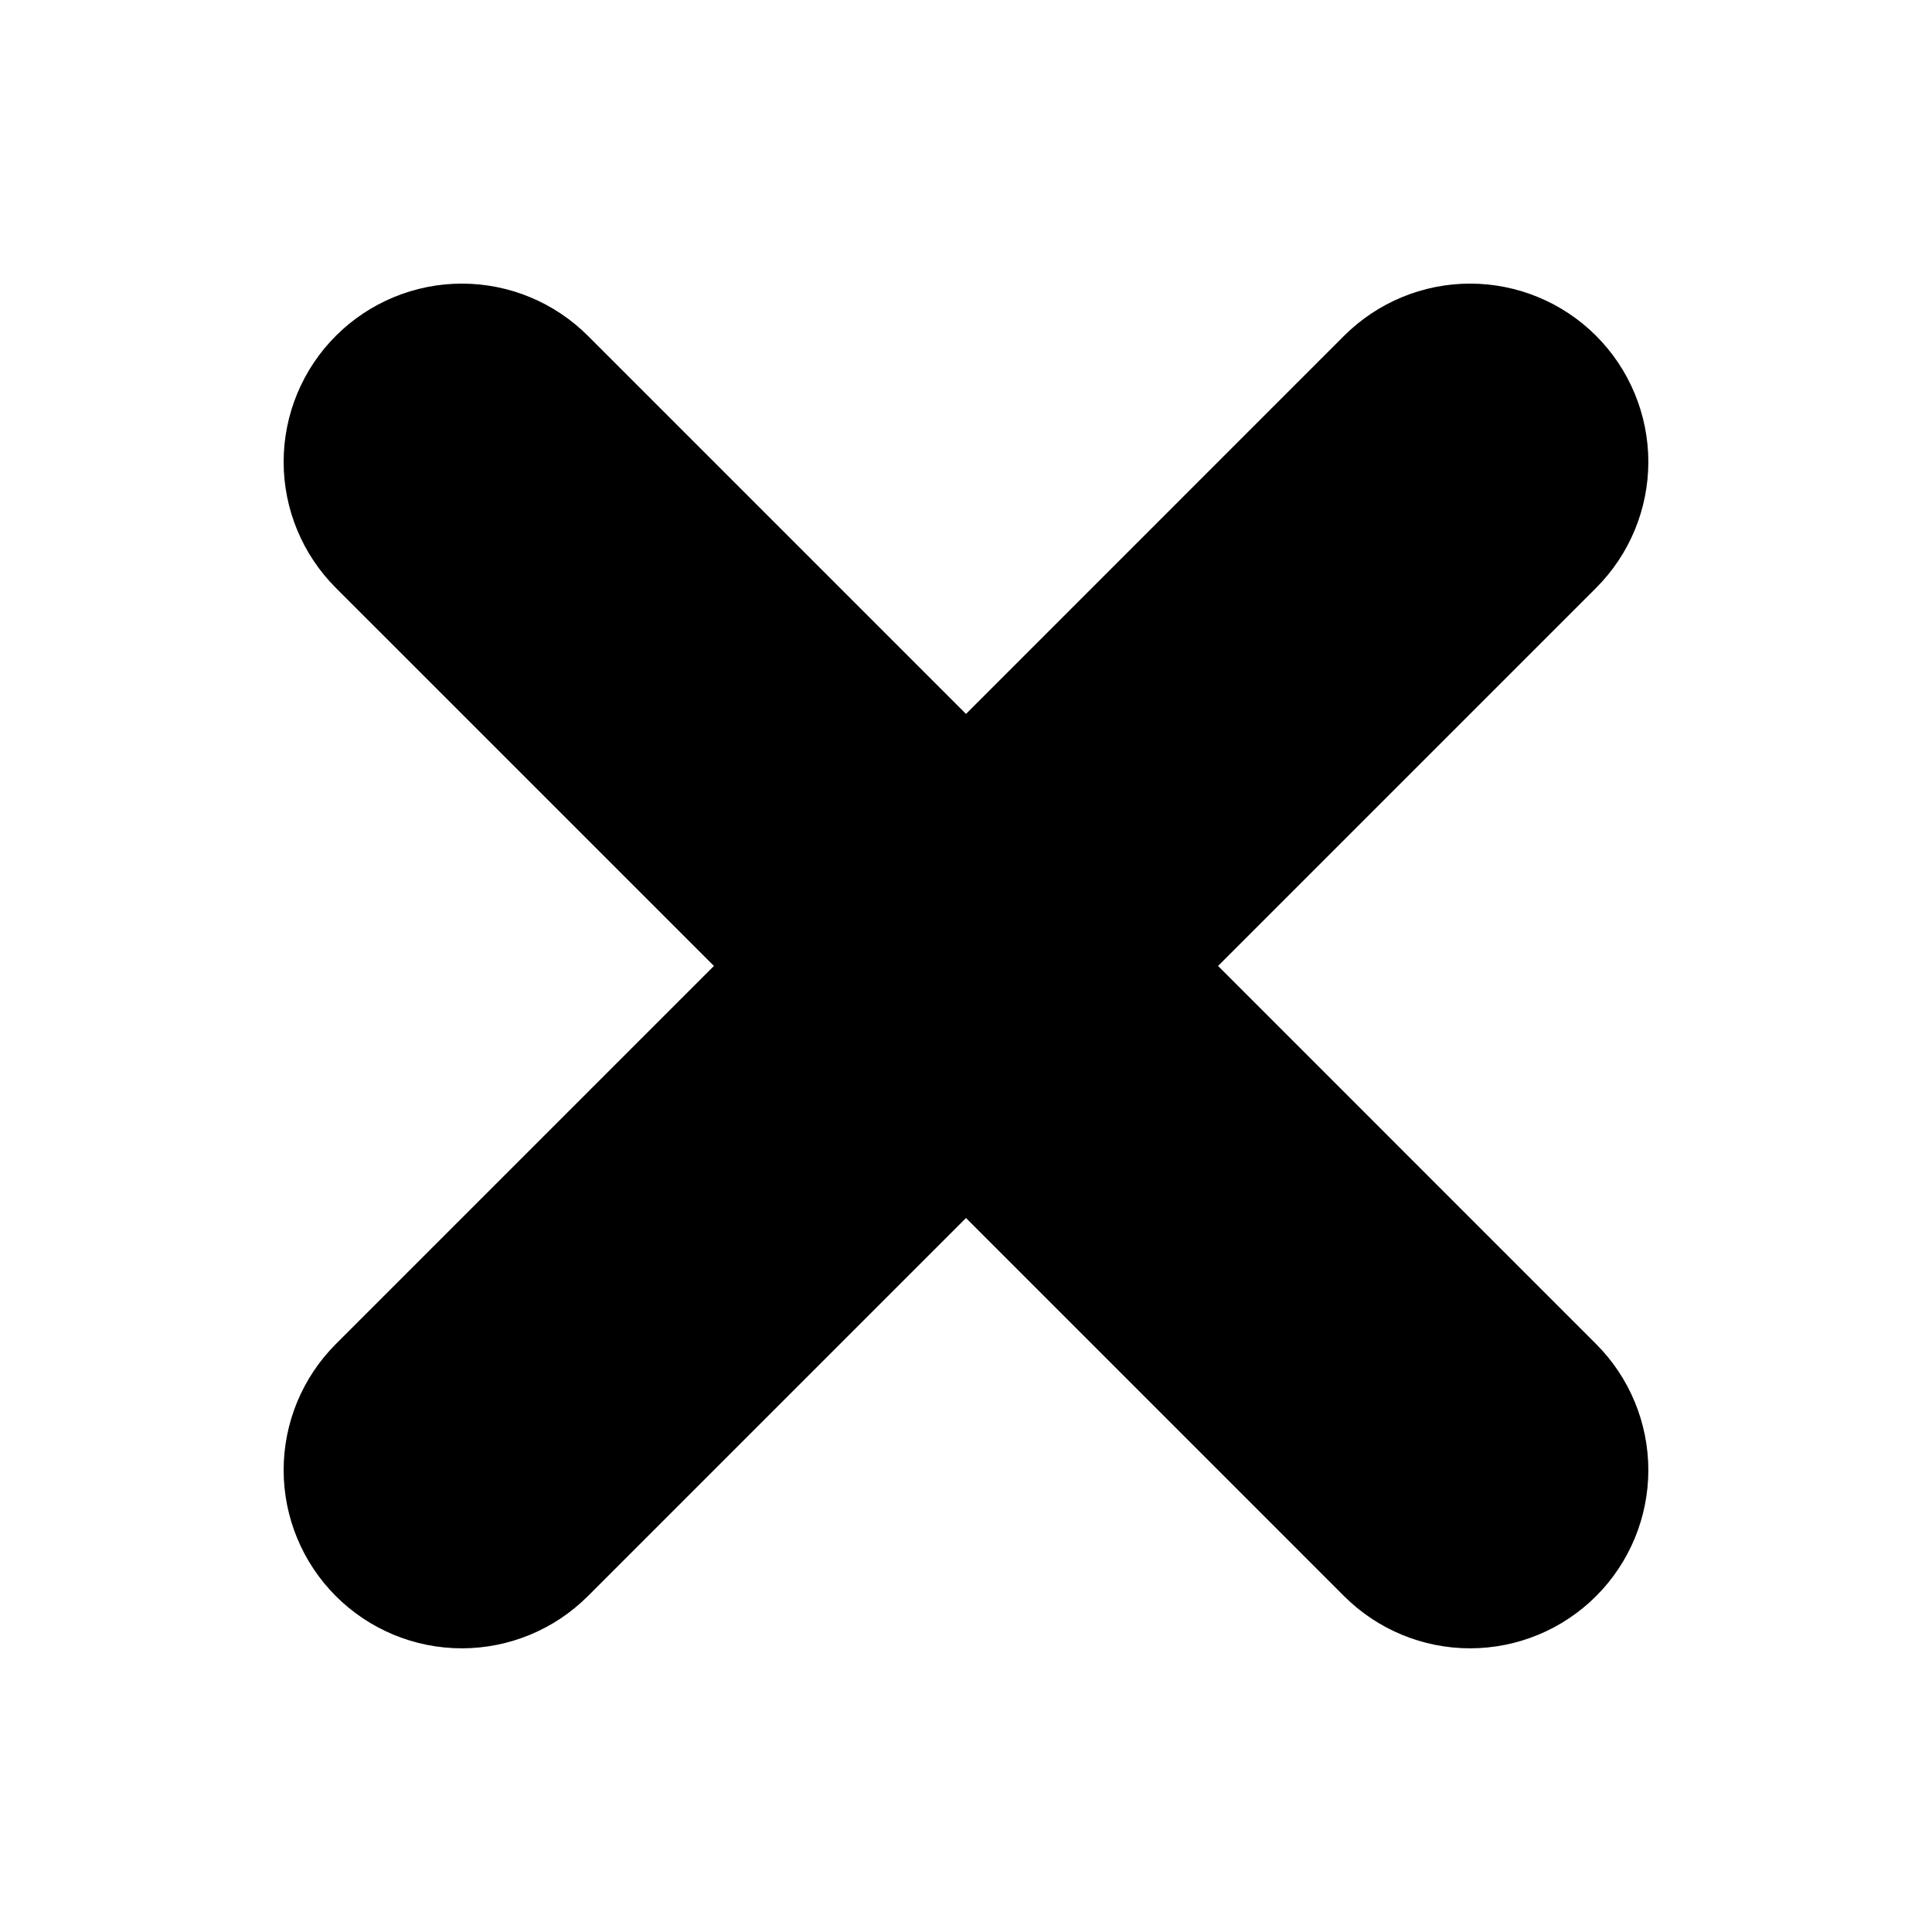
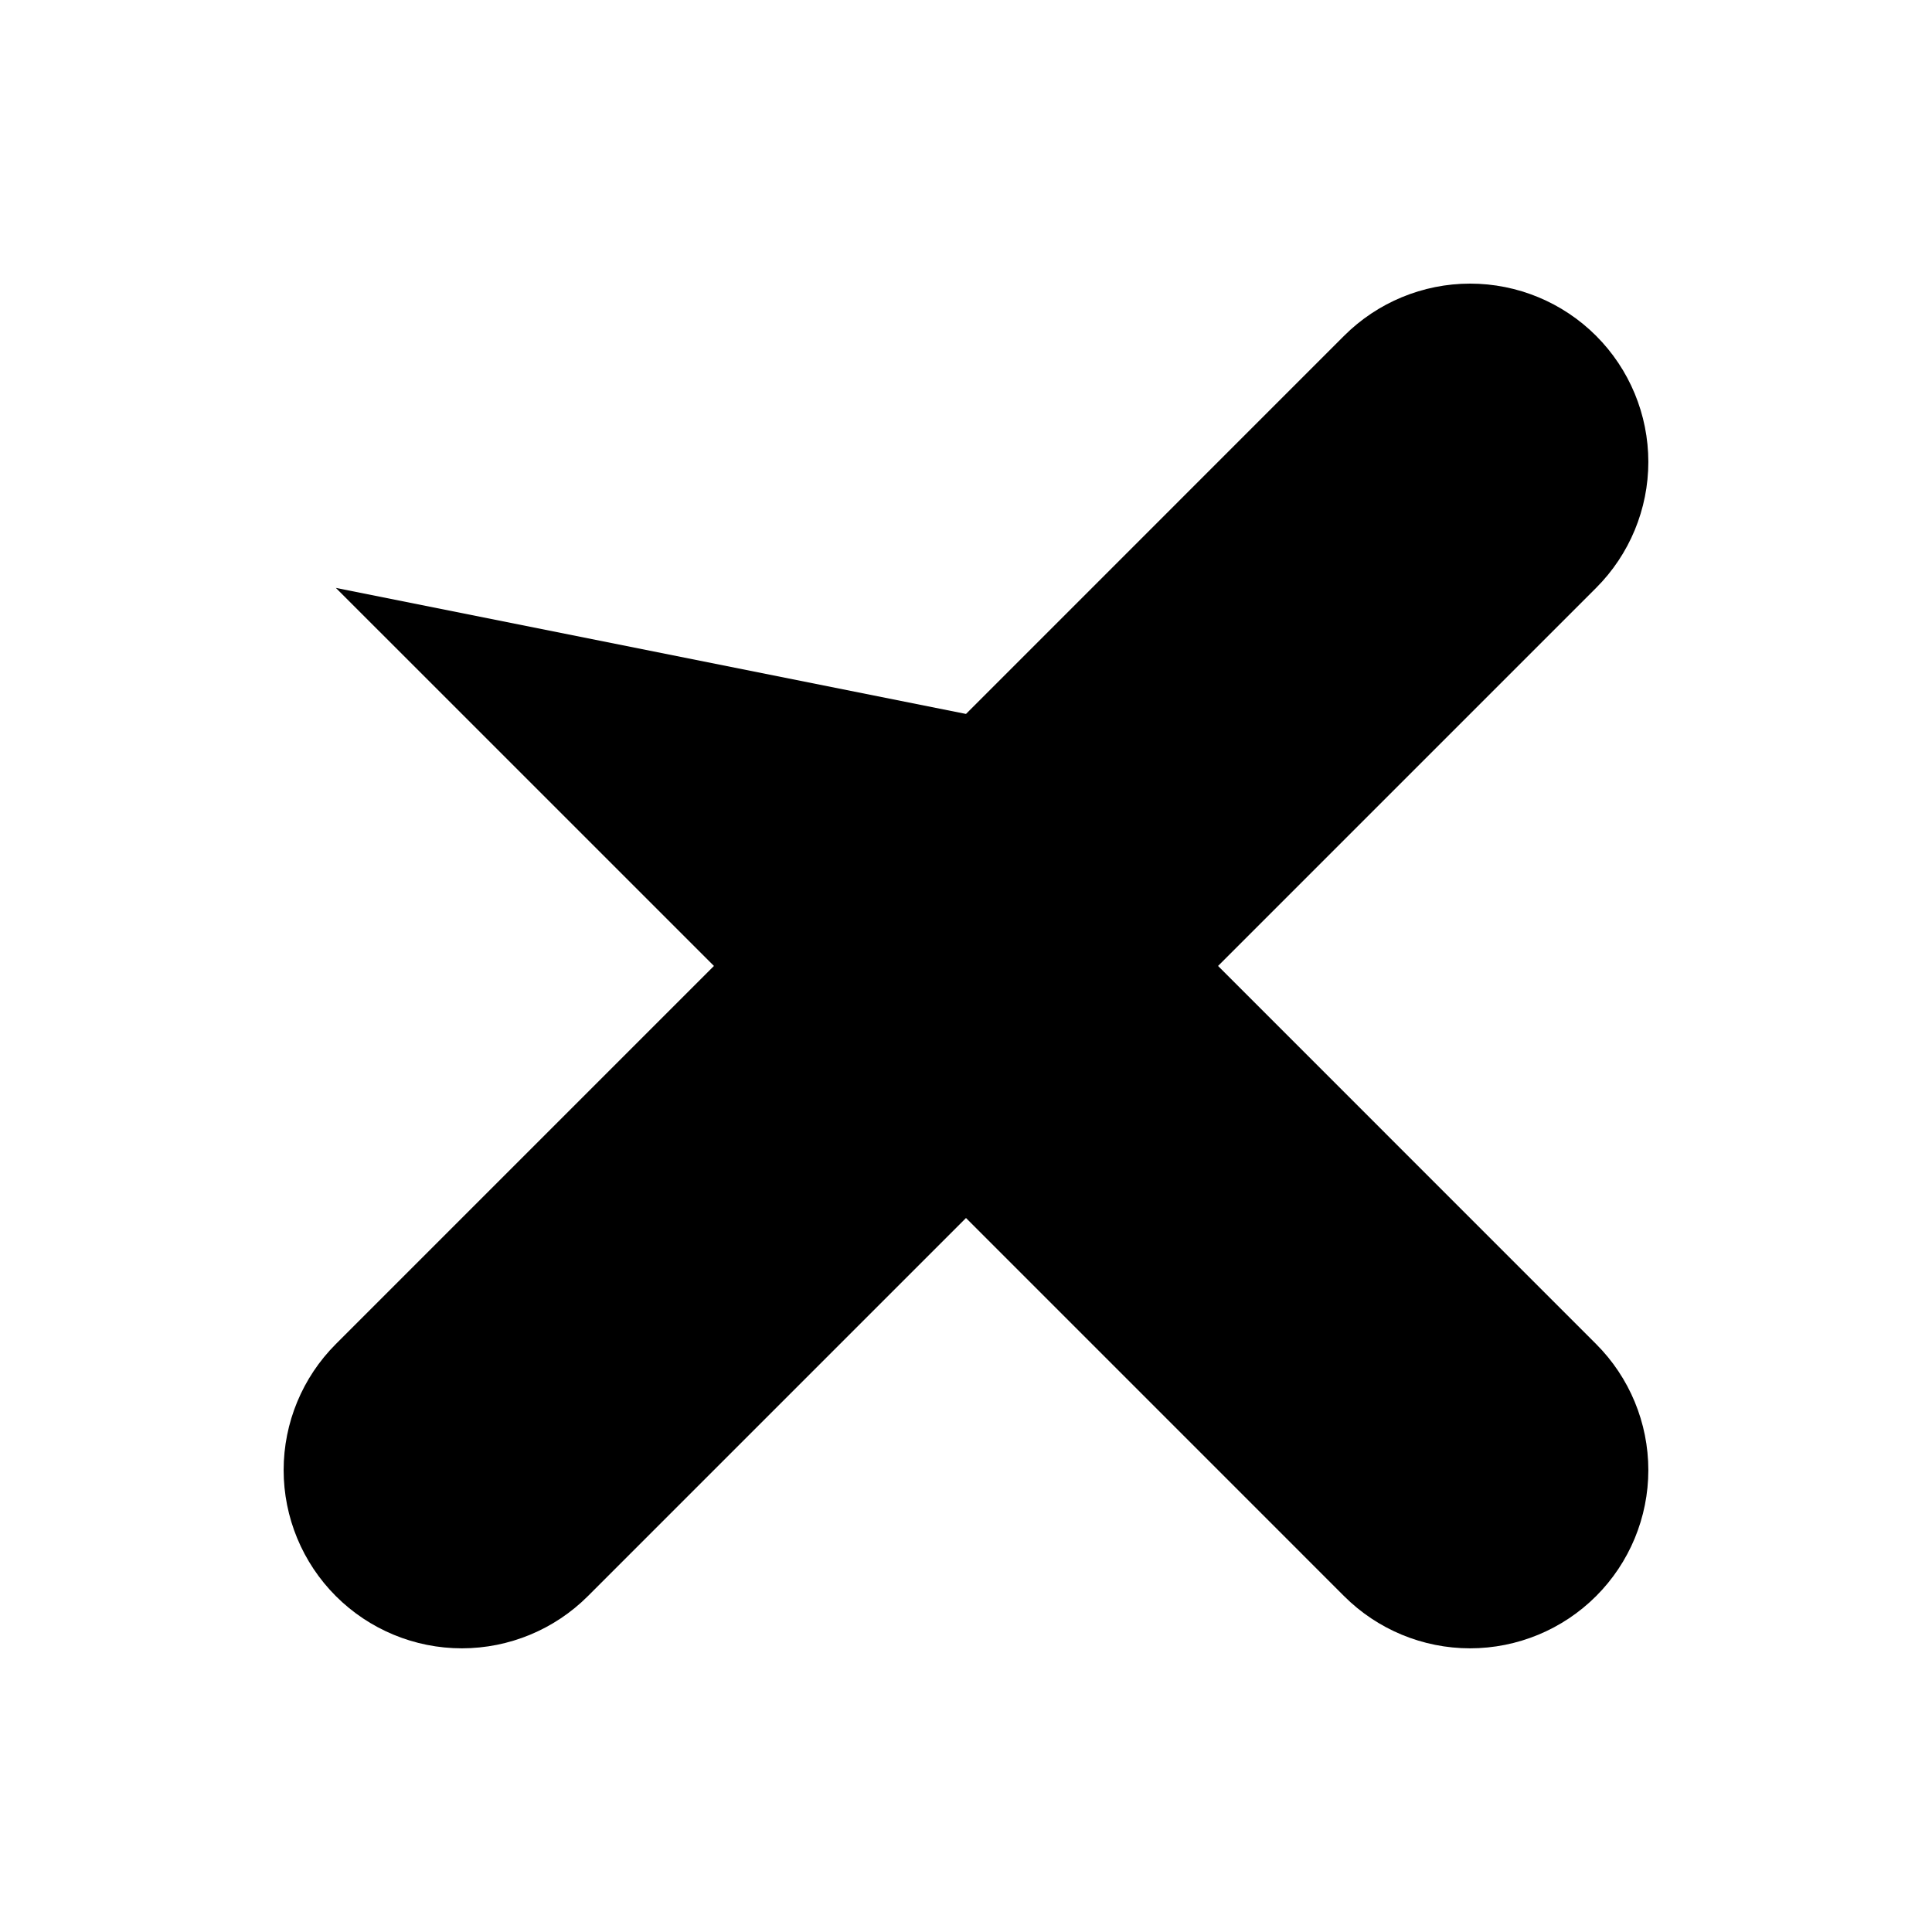
<svg xmlns="http://www.w3.org/2000/svg" fill="#000000" width="800px" height="800px" version="1.1" viewBox="144 144 512 512">
-   <path d="m400 333.2 100.19-100.2c8.855-8.855 20.867-13.832 33.398-13.84 12.531 0.004 24.543 4.981 33.398 13.84 8.855 8.855 13.832 20.867 13.84 33.398-0.004 12.531-4.981 24.543-13.84 33.398l-100.19 100.19 100.19 100.2c8.855 8.855 13.832 20.867 13.84 33.398-0.004 12.531-4.981 24.543-13.84 33.398-8.855 8.855-20.867 13.832-33.398 13.84-12.531-0.004-24.543-4.981-33.398-13.84l-100.19-100.2-100.2 100.2c-8.855 8.855-20.867 13.832-33.398 13.84-12.531-0.004-24.543-4.981-33.398-13.84-8.855-8.855-13.832-20.867-13.836-33.398 0.004-12.531 4.981-24.543 13.836-33.398l100.2-100.2-100.2-100.19c-8.855-8.855-13.832-20.871-13.836-33.398 0.004-12.531 4.981-24.543 13.84-33.398 8.855-8.855 20.867-13.832 33.398-13.84 12.531 0.004 24.543 4.981 33.398 13.84z" fill-rule="evenodd" />
+   <path d="m400 333.2 100.19-100.2c8.855-8.855 20.867-13.832 33.398-13.84 12.531 0.004 24.543 4.981 33.398 13.84 8.855 8.855 13.832 20.867 13.84 33.398-0.004 12.531-4.981 24.543-13.84 33.398l-100.19 100.19 100.19 100.2c8.855 8.855 13.832 20.867 13.84 33.398-0.004 12.531-4.981 24.543-13.84 33.398-8.855 8.855-20.867 13.832-33.398 13.84-12.531-0.004-24.543-4.981-33.398-13.84l-100.19-100.2-100.2 100.2c-8.855 8.855-20.867 13.832-33.398 13.84-12.531-0.004-24.543-4.981-33.398-13.84-8.855-8.855-13.832-20.867-13.836-33.398 0.004-12.531 4.981-24.543 13.836-33.398l100.2-100.2-100.2-100.19z" fill-rule="evenodd" />
</svg>